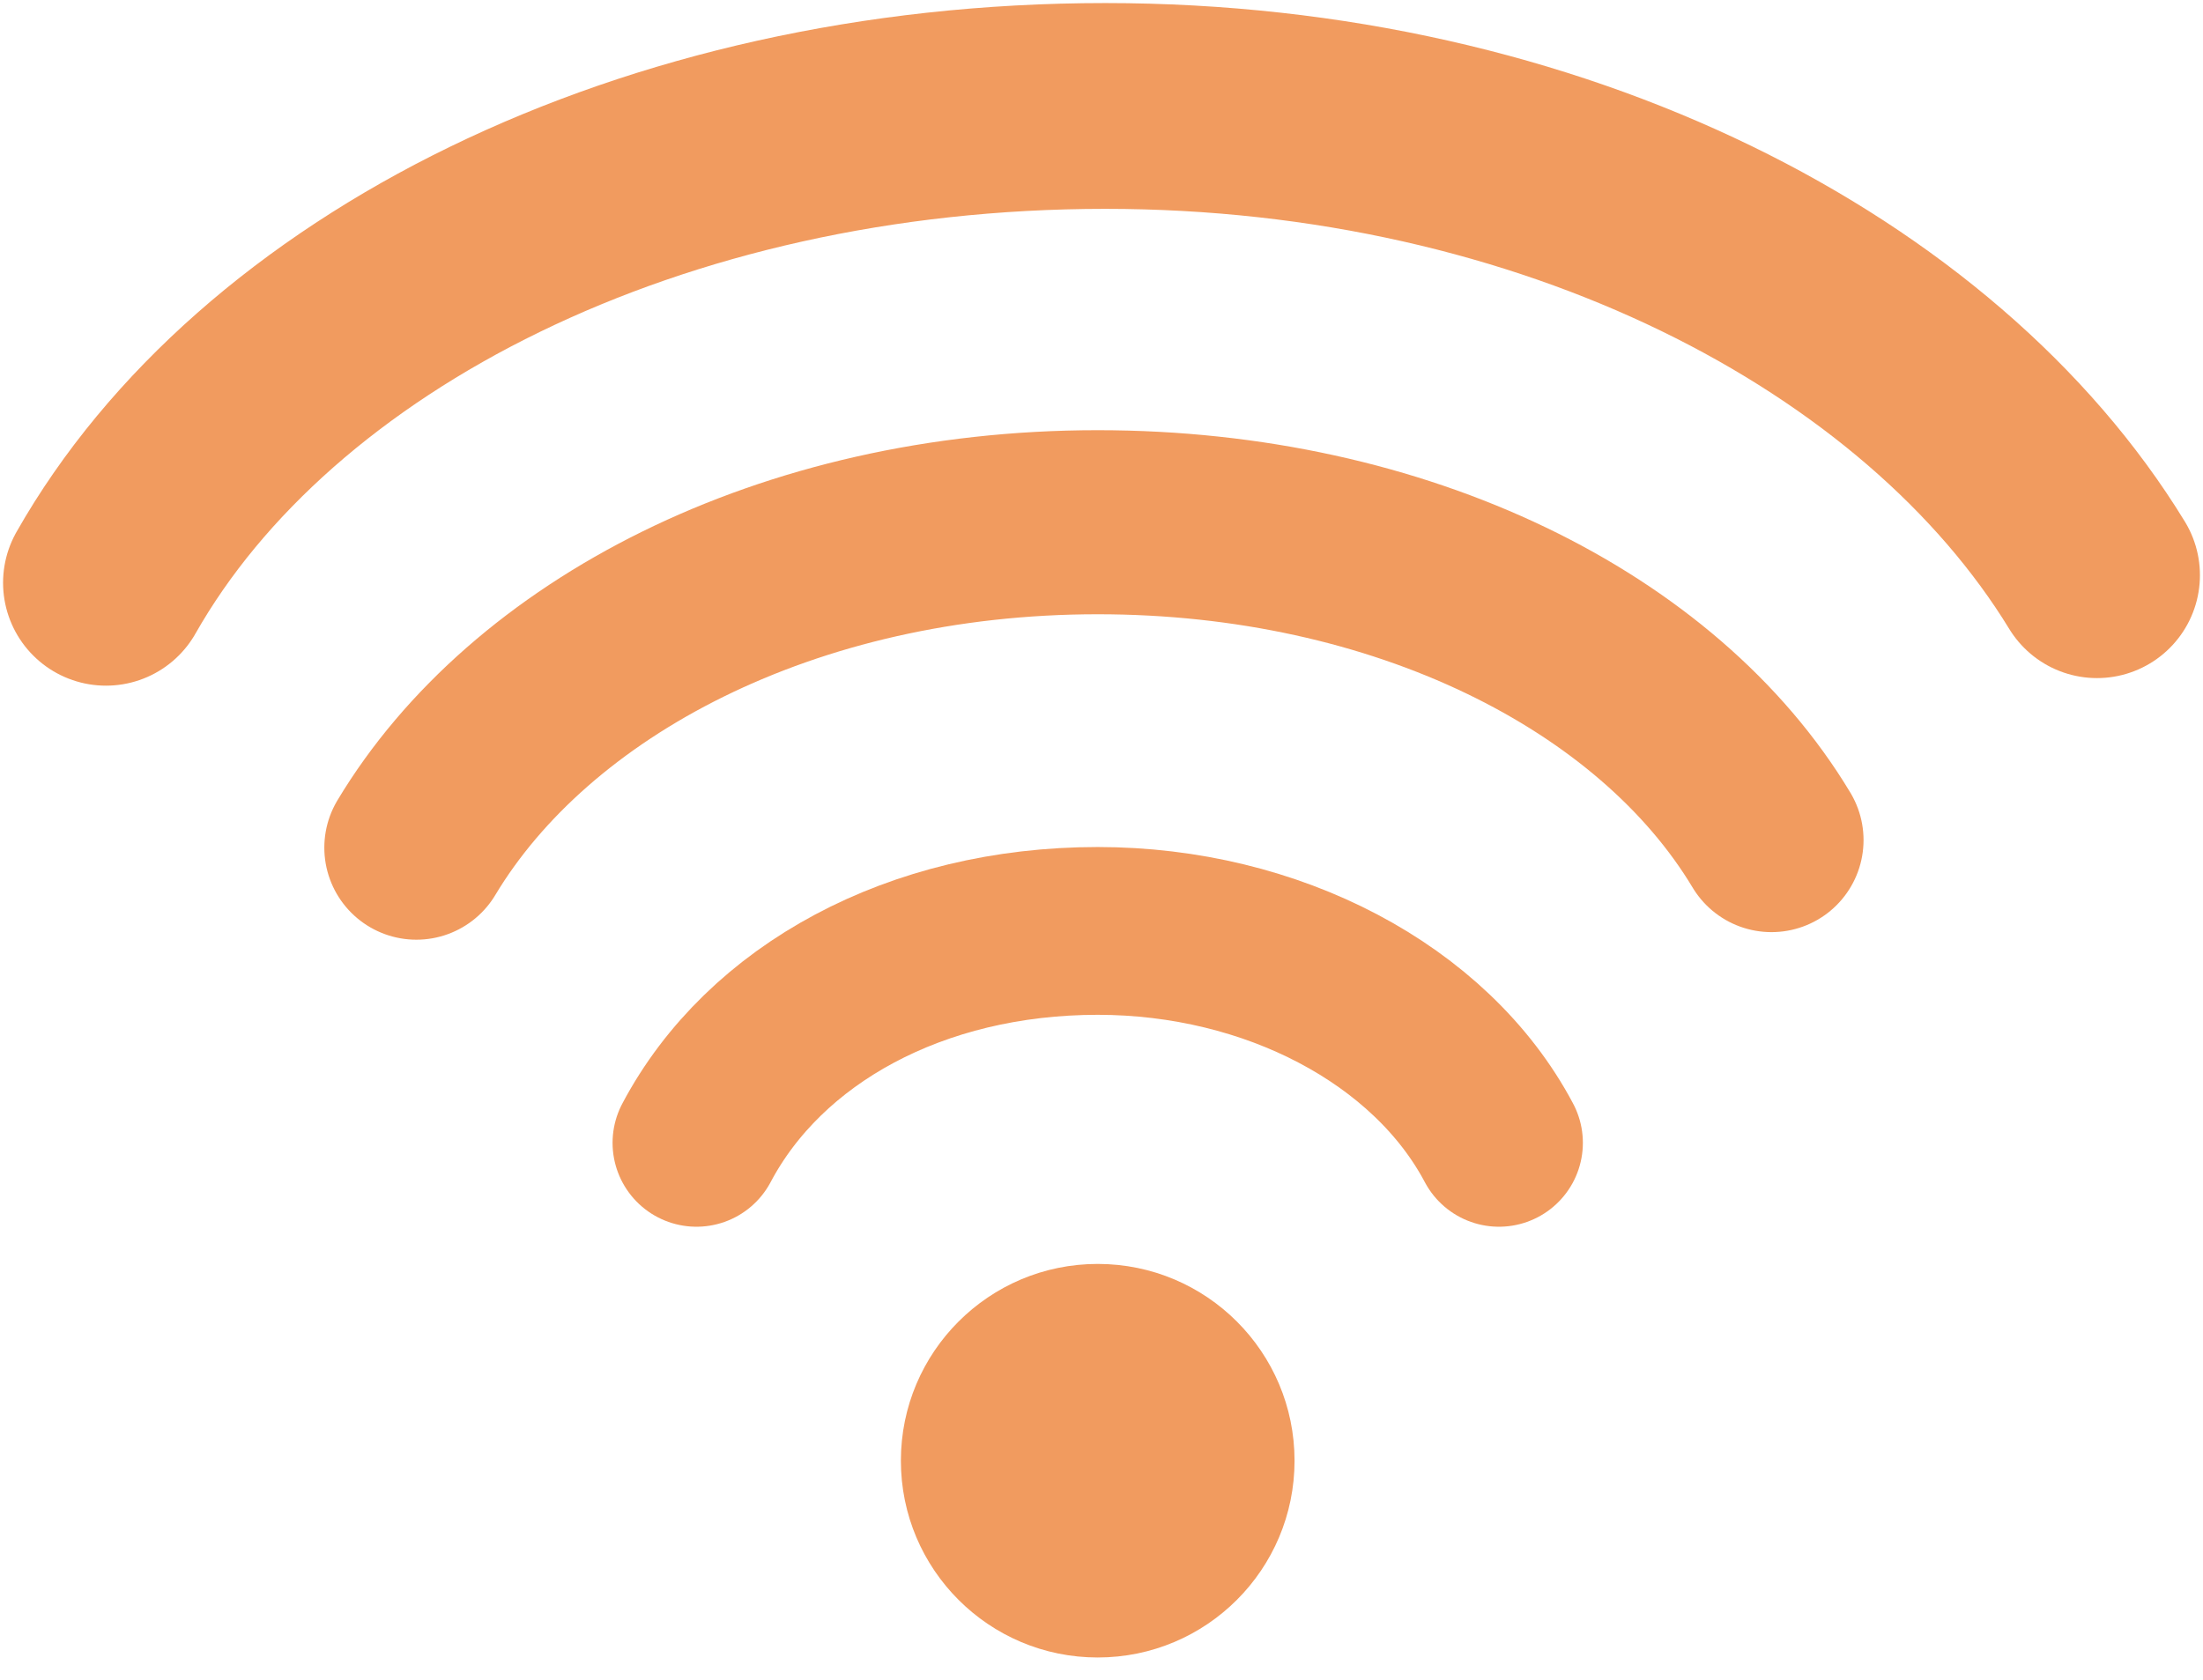
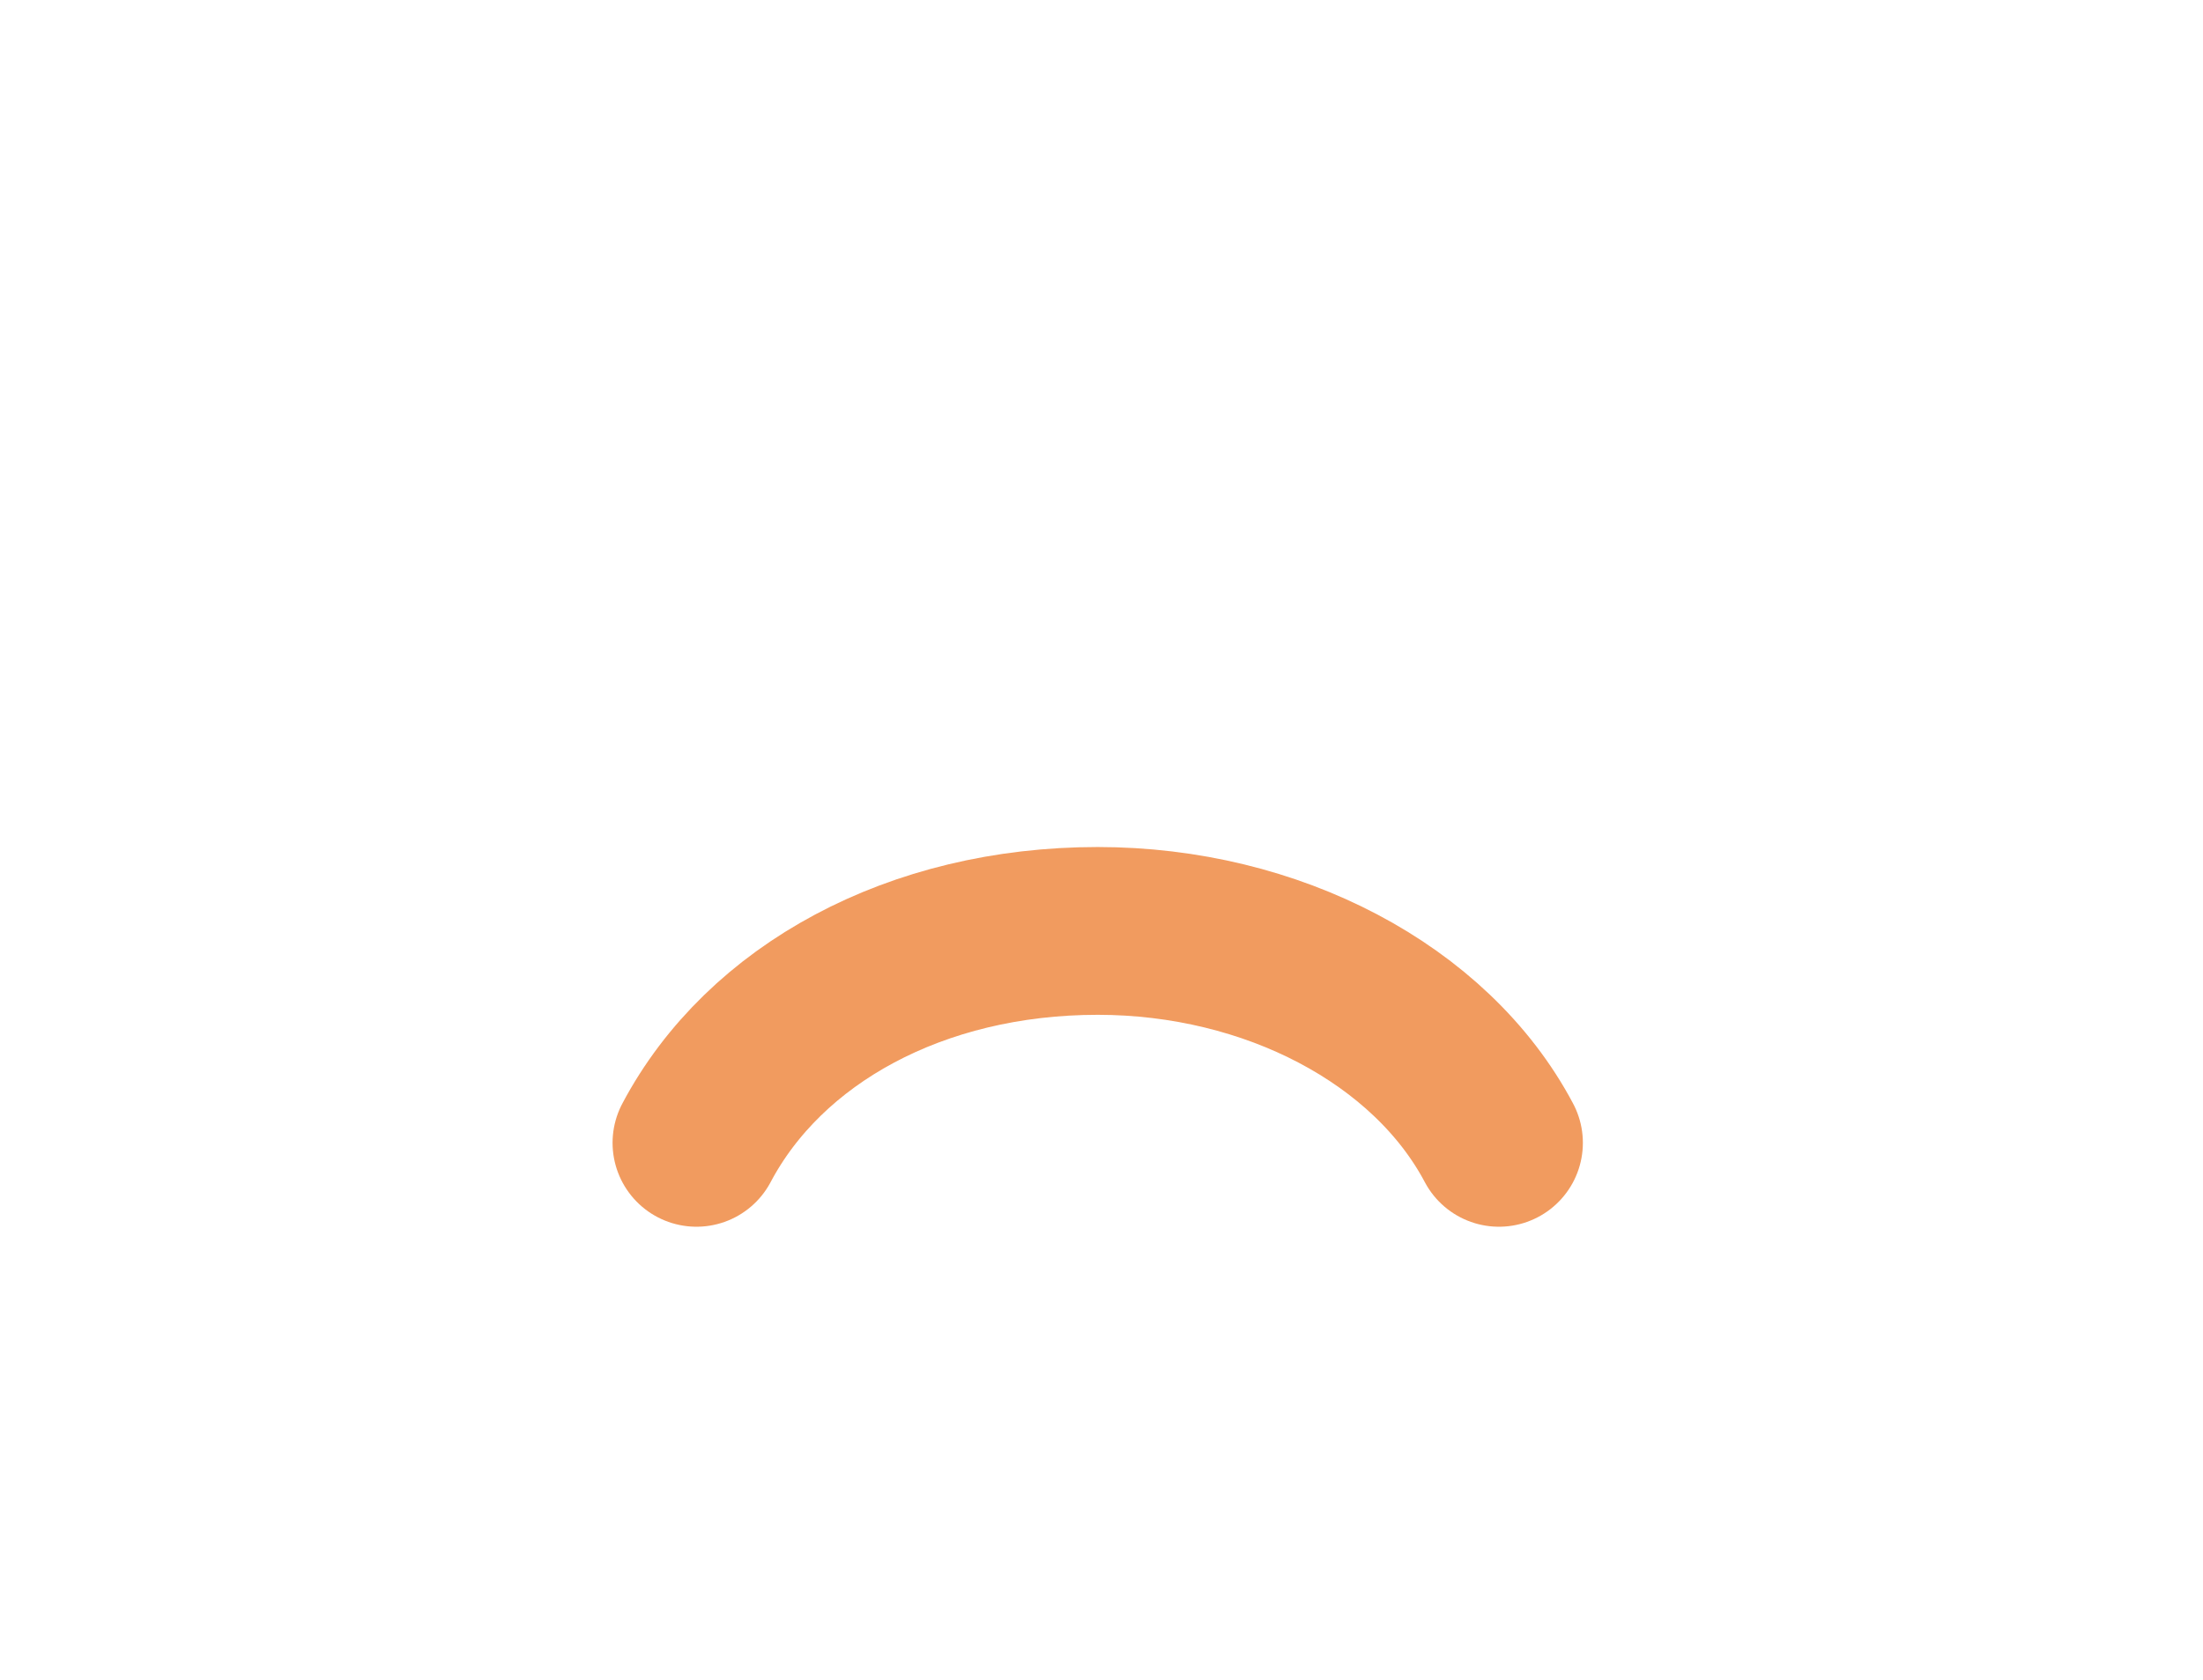
<svg xmlns="http://www.w3.org/2000/svg" version="1.1" id="Layer_1" x="0px" y="0px" viewBox="0 0 29.1 22.2" style="enable-background:new 0 0 29.1 22.2;" xml:space="preserve">
  <style type="text/css">
	.st0{fill:#F19B5F;}
	.st1{fill:none;stroke:#F19B5F;stroke-width:2.217;stroke-linecap:round;stroke-miterlimit:10;}
	.st2{fill:none;stroke:#F19B5F;stroke-width:2.432;stroke-linecap:round;stroke-miterlimit:10;}
	.st3{fill:none;stroke:#F19B5F;stroke-width:2.719;stroke-linecap:round;stroke-miterlimit:10;}
</style>
-   <circle class="st0" cx="14.5" cy="19.3" r="2.6" />
  <path class="st1" d="M9.2,15.1c0.9-1.7,2.9-2.8,5.3-2.8c2.3,0,4.4,1.1,5.3,2.8" />
-   <path class="st2" d="M5.5,11.2c1.5-2.5,4.9-4.3,9-4.3c4,0,7.4,1.7,8.9,4.2" />
-   <path class="st3" d="M1.4,7.7C3.5,4,8.6,1.4,14.6,1.4c5.9,0,10.9,2.6,13.1,6.2" />
</svg>